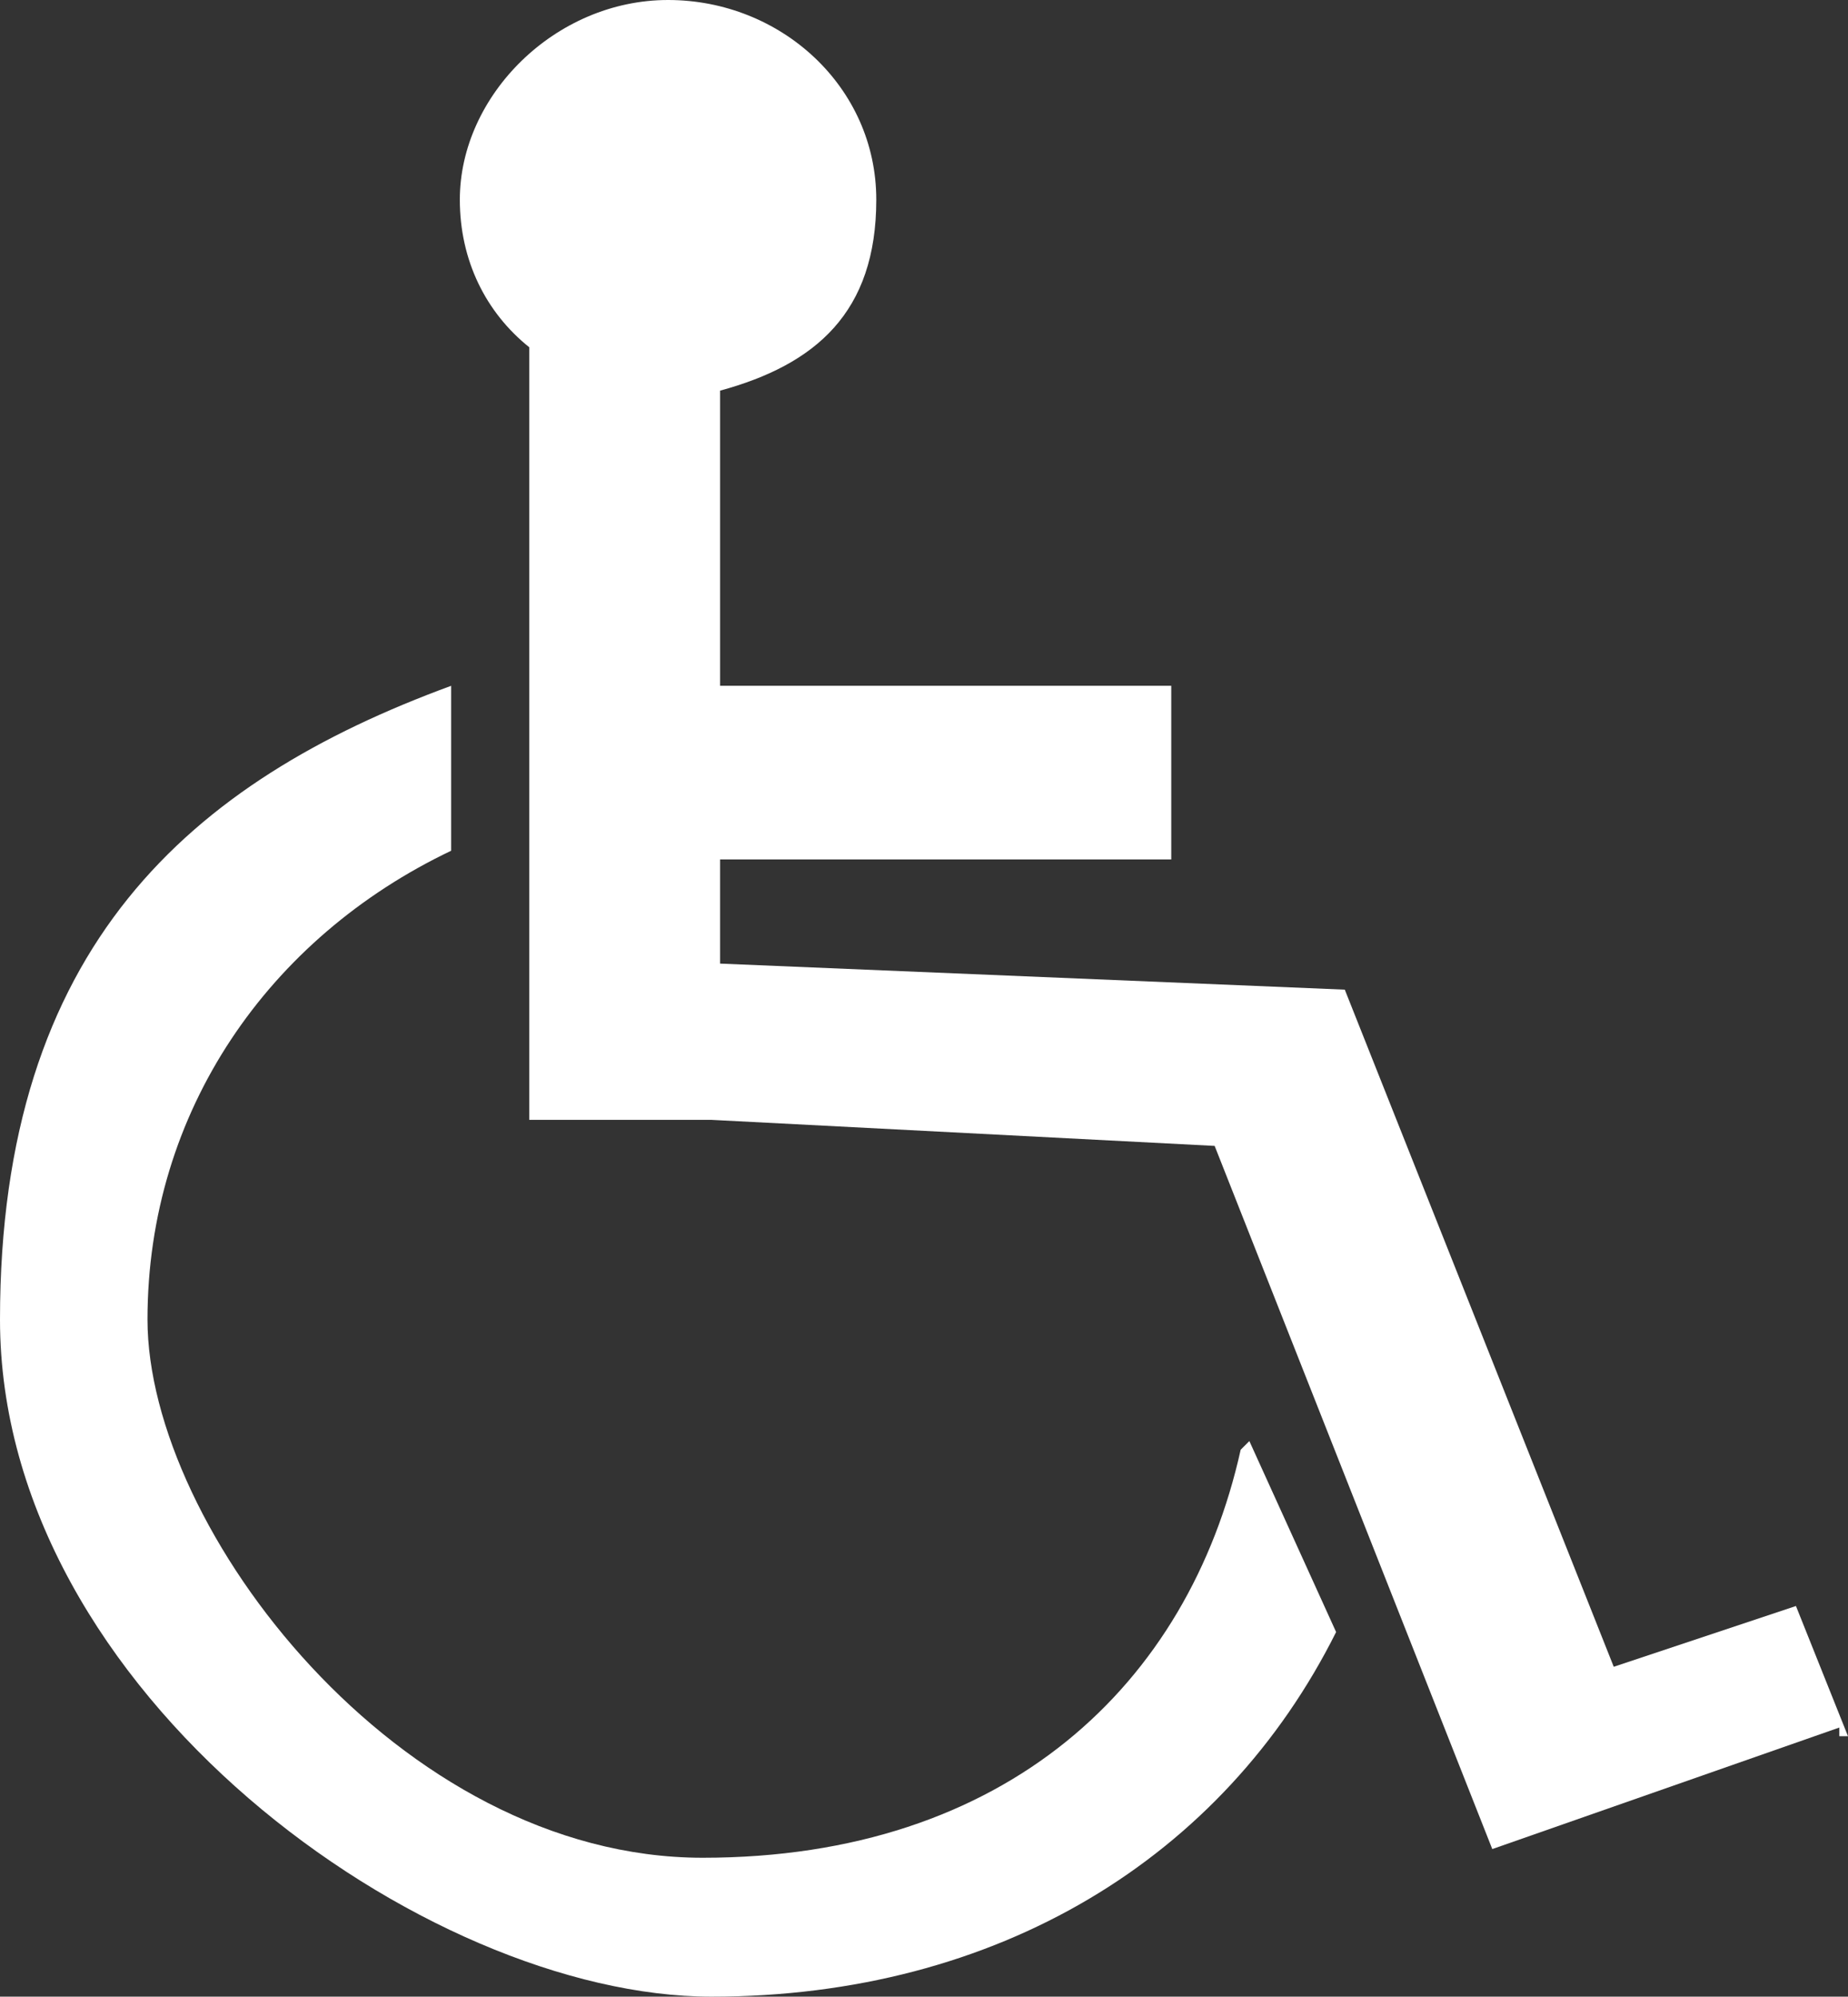
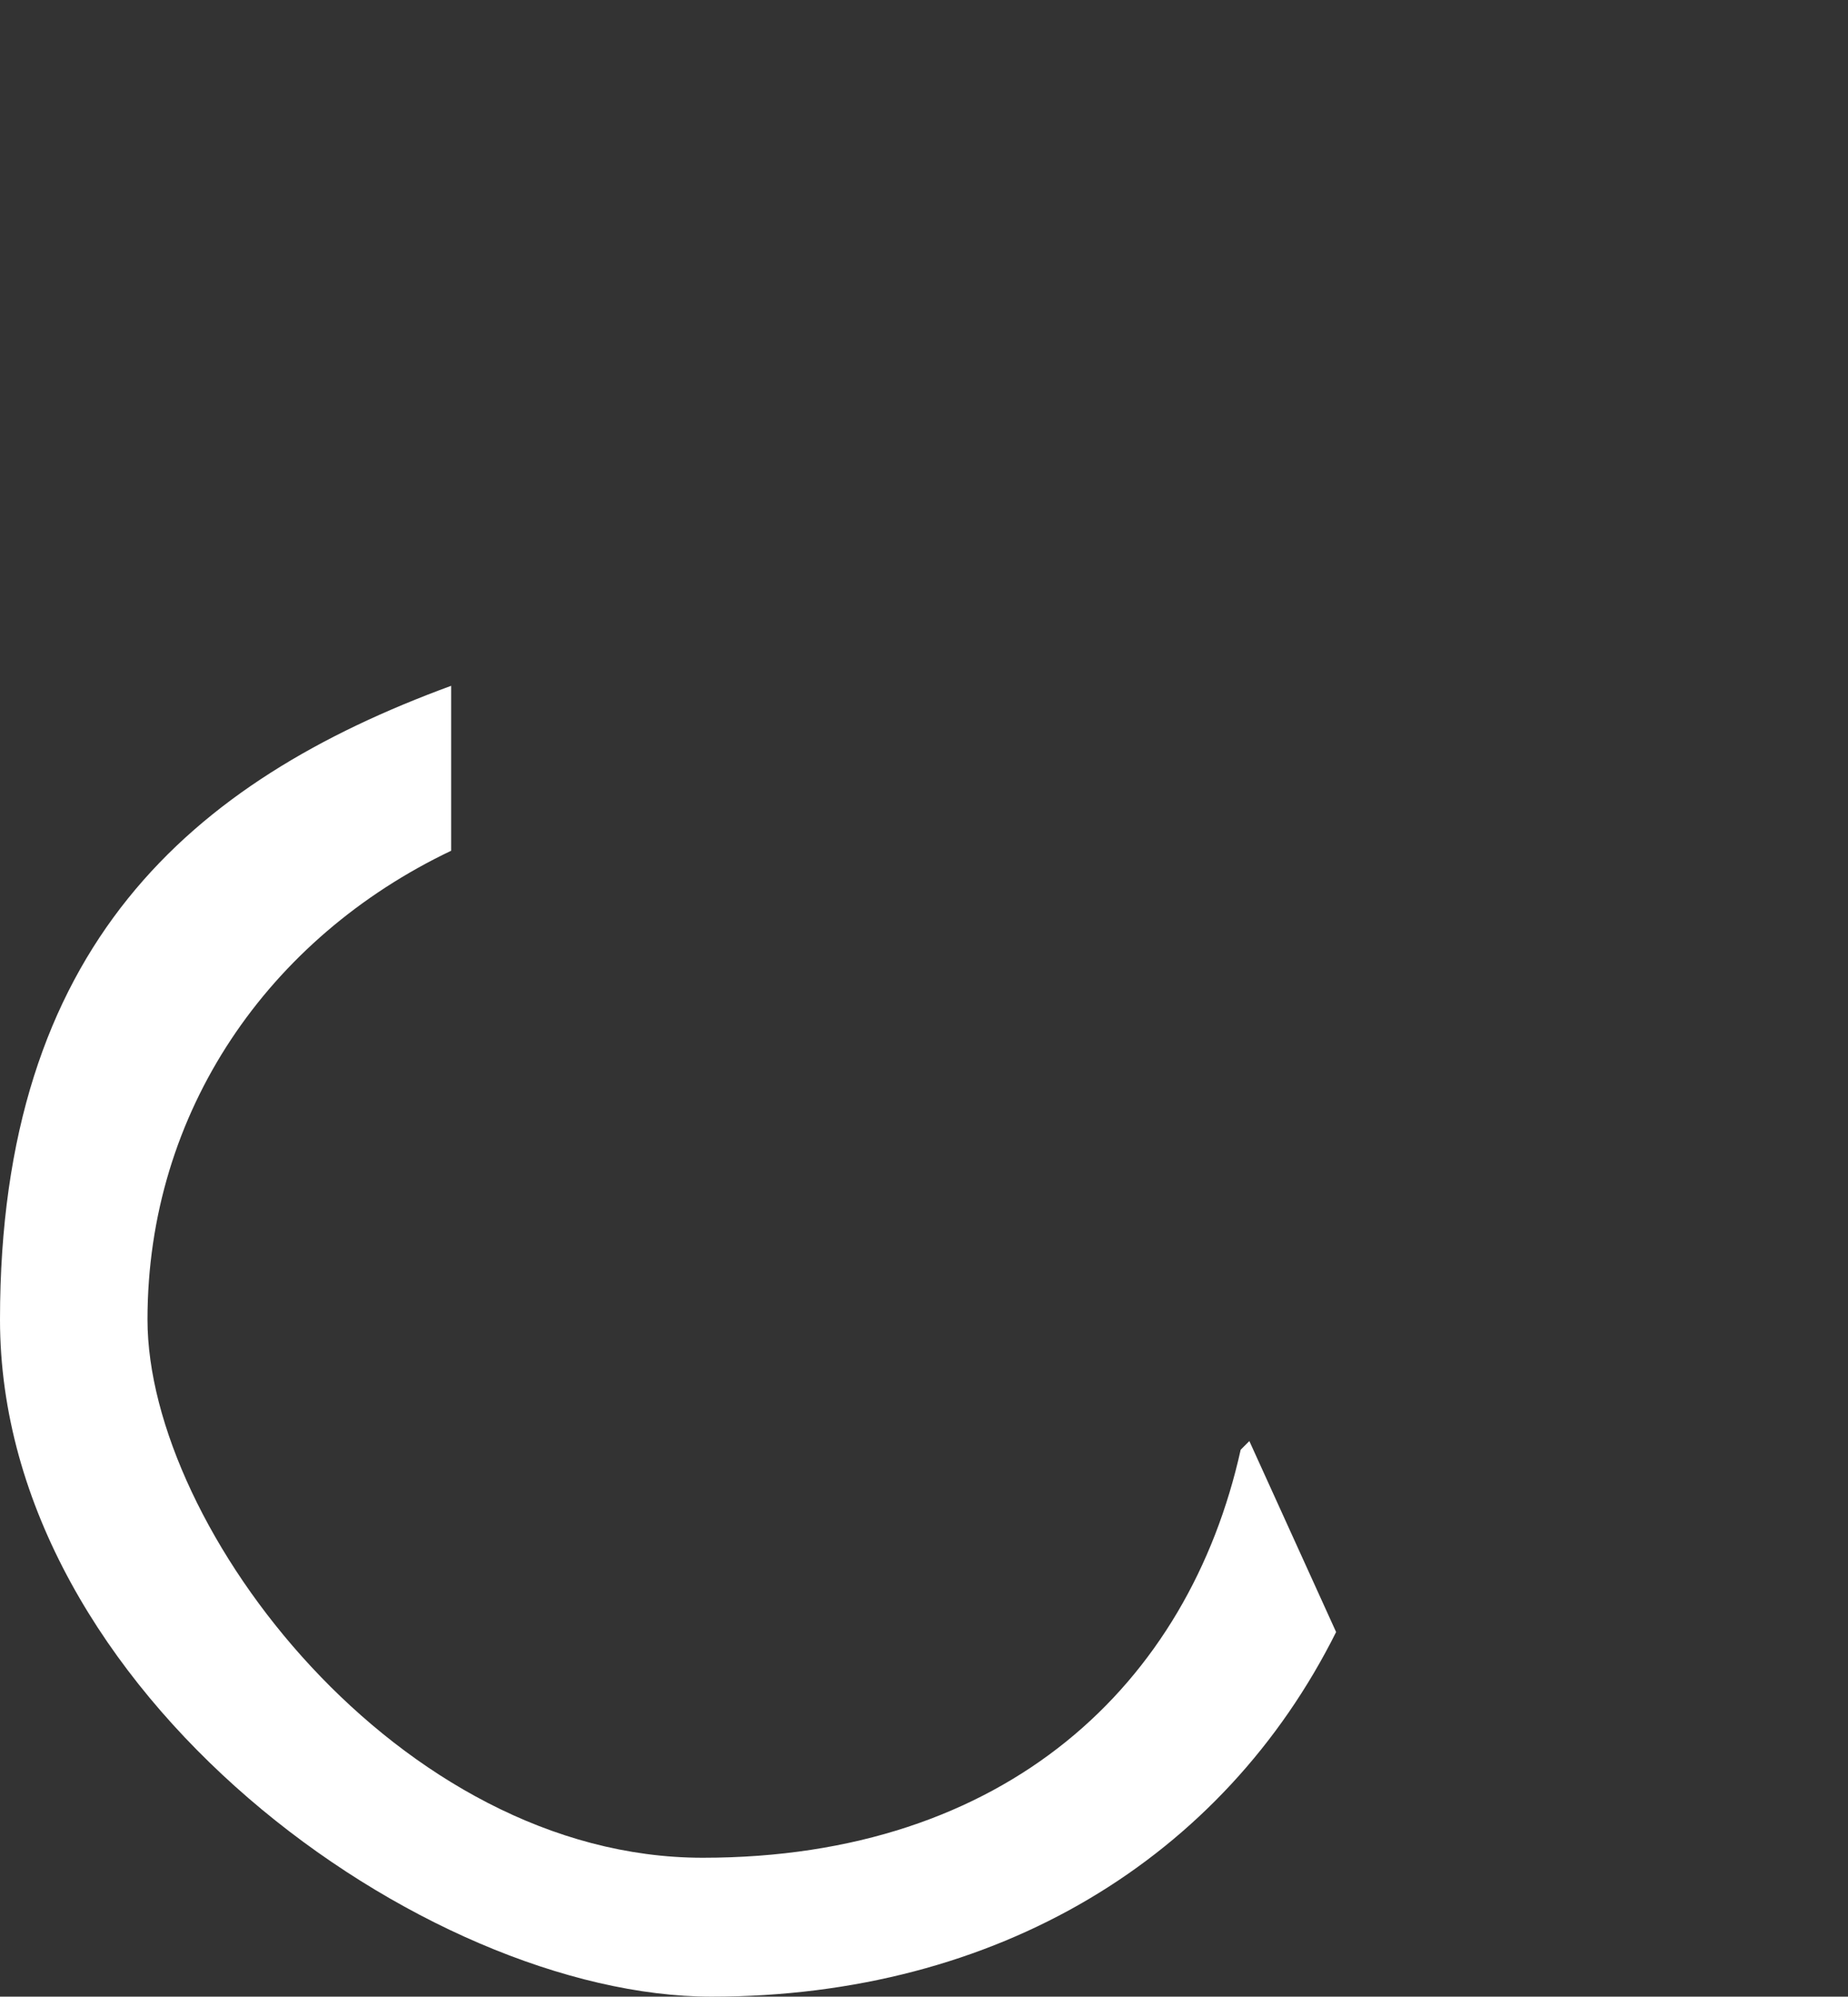
<svg xmlns="http://www.w3.org/2000/svg" id="Layer_1" version="1.1" viewBox="0 0 21.3 23">
  <rect x="0" y="0" width="21.3" height="23" fill="#333333" stroke="none" />
  <defs>
    <style>
      .st0 {
        fill: #fff;
      }
    </style>
  </defs>
-   <path class="st0" d="M21.2,19.9l-4,1.4-3.2-8.1-5.8-.3h-2.1V4c-.5-.4-.8-1-.8-1.7,0-1.2,1.1-2.3,2.4-2.3s2.4,1,2.4,2.3-.7,1.9-1.8,2.2v3.4h5.2v2h-5.2v1.2l7.2.3,3.1,7.8,2.1-.7.6,1.5h-.1Z" />
  <path class="st0" d="M14.4,16.6l1,2.2c-1.3,2.6-3.9,4.2-7.2,4.2S0,19.5,0,15.2s2.2-6.2,5.2-7.3v1.9c-2.1,1-3.5,3-3.5,5.4s2.9,6.2,6.4,6.2,5.6-2,6.2-4.7h0Z" />
</svg>